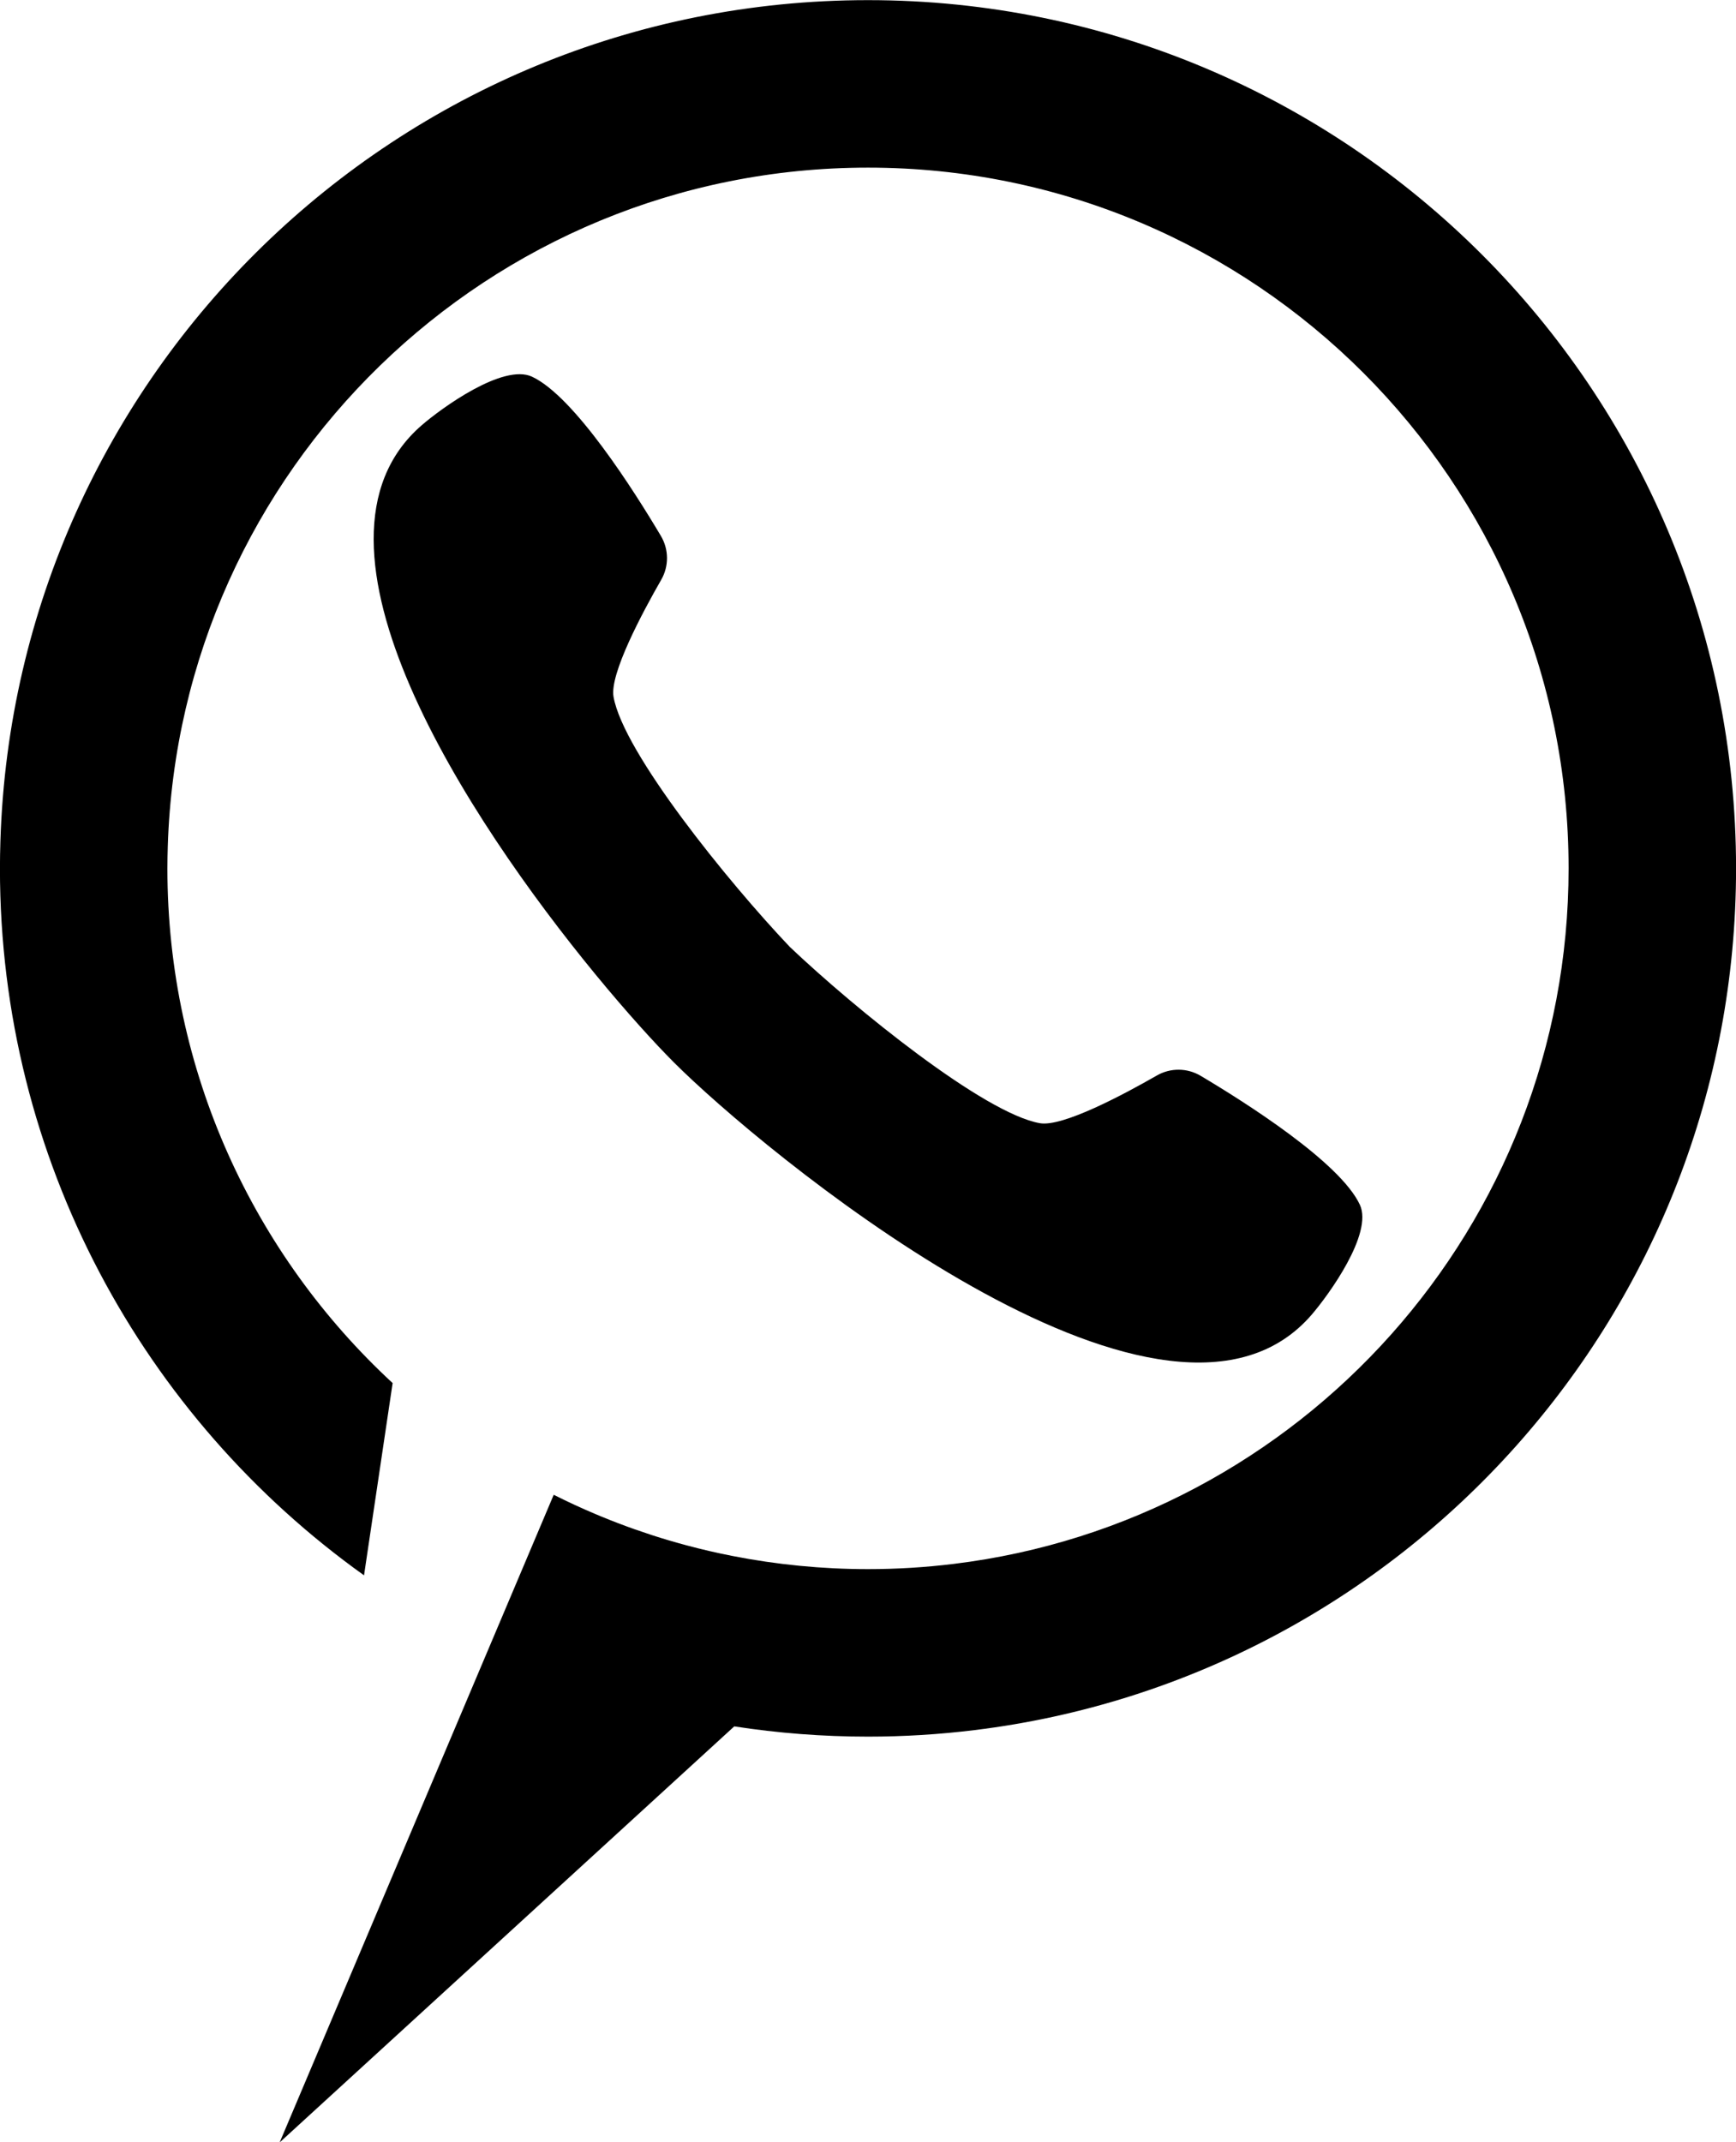
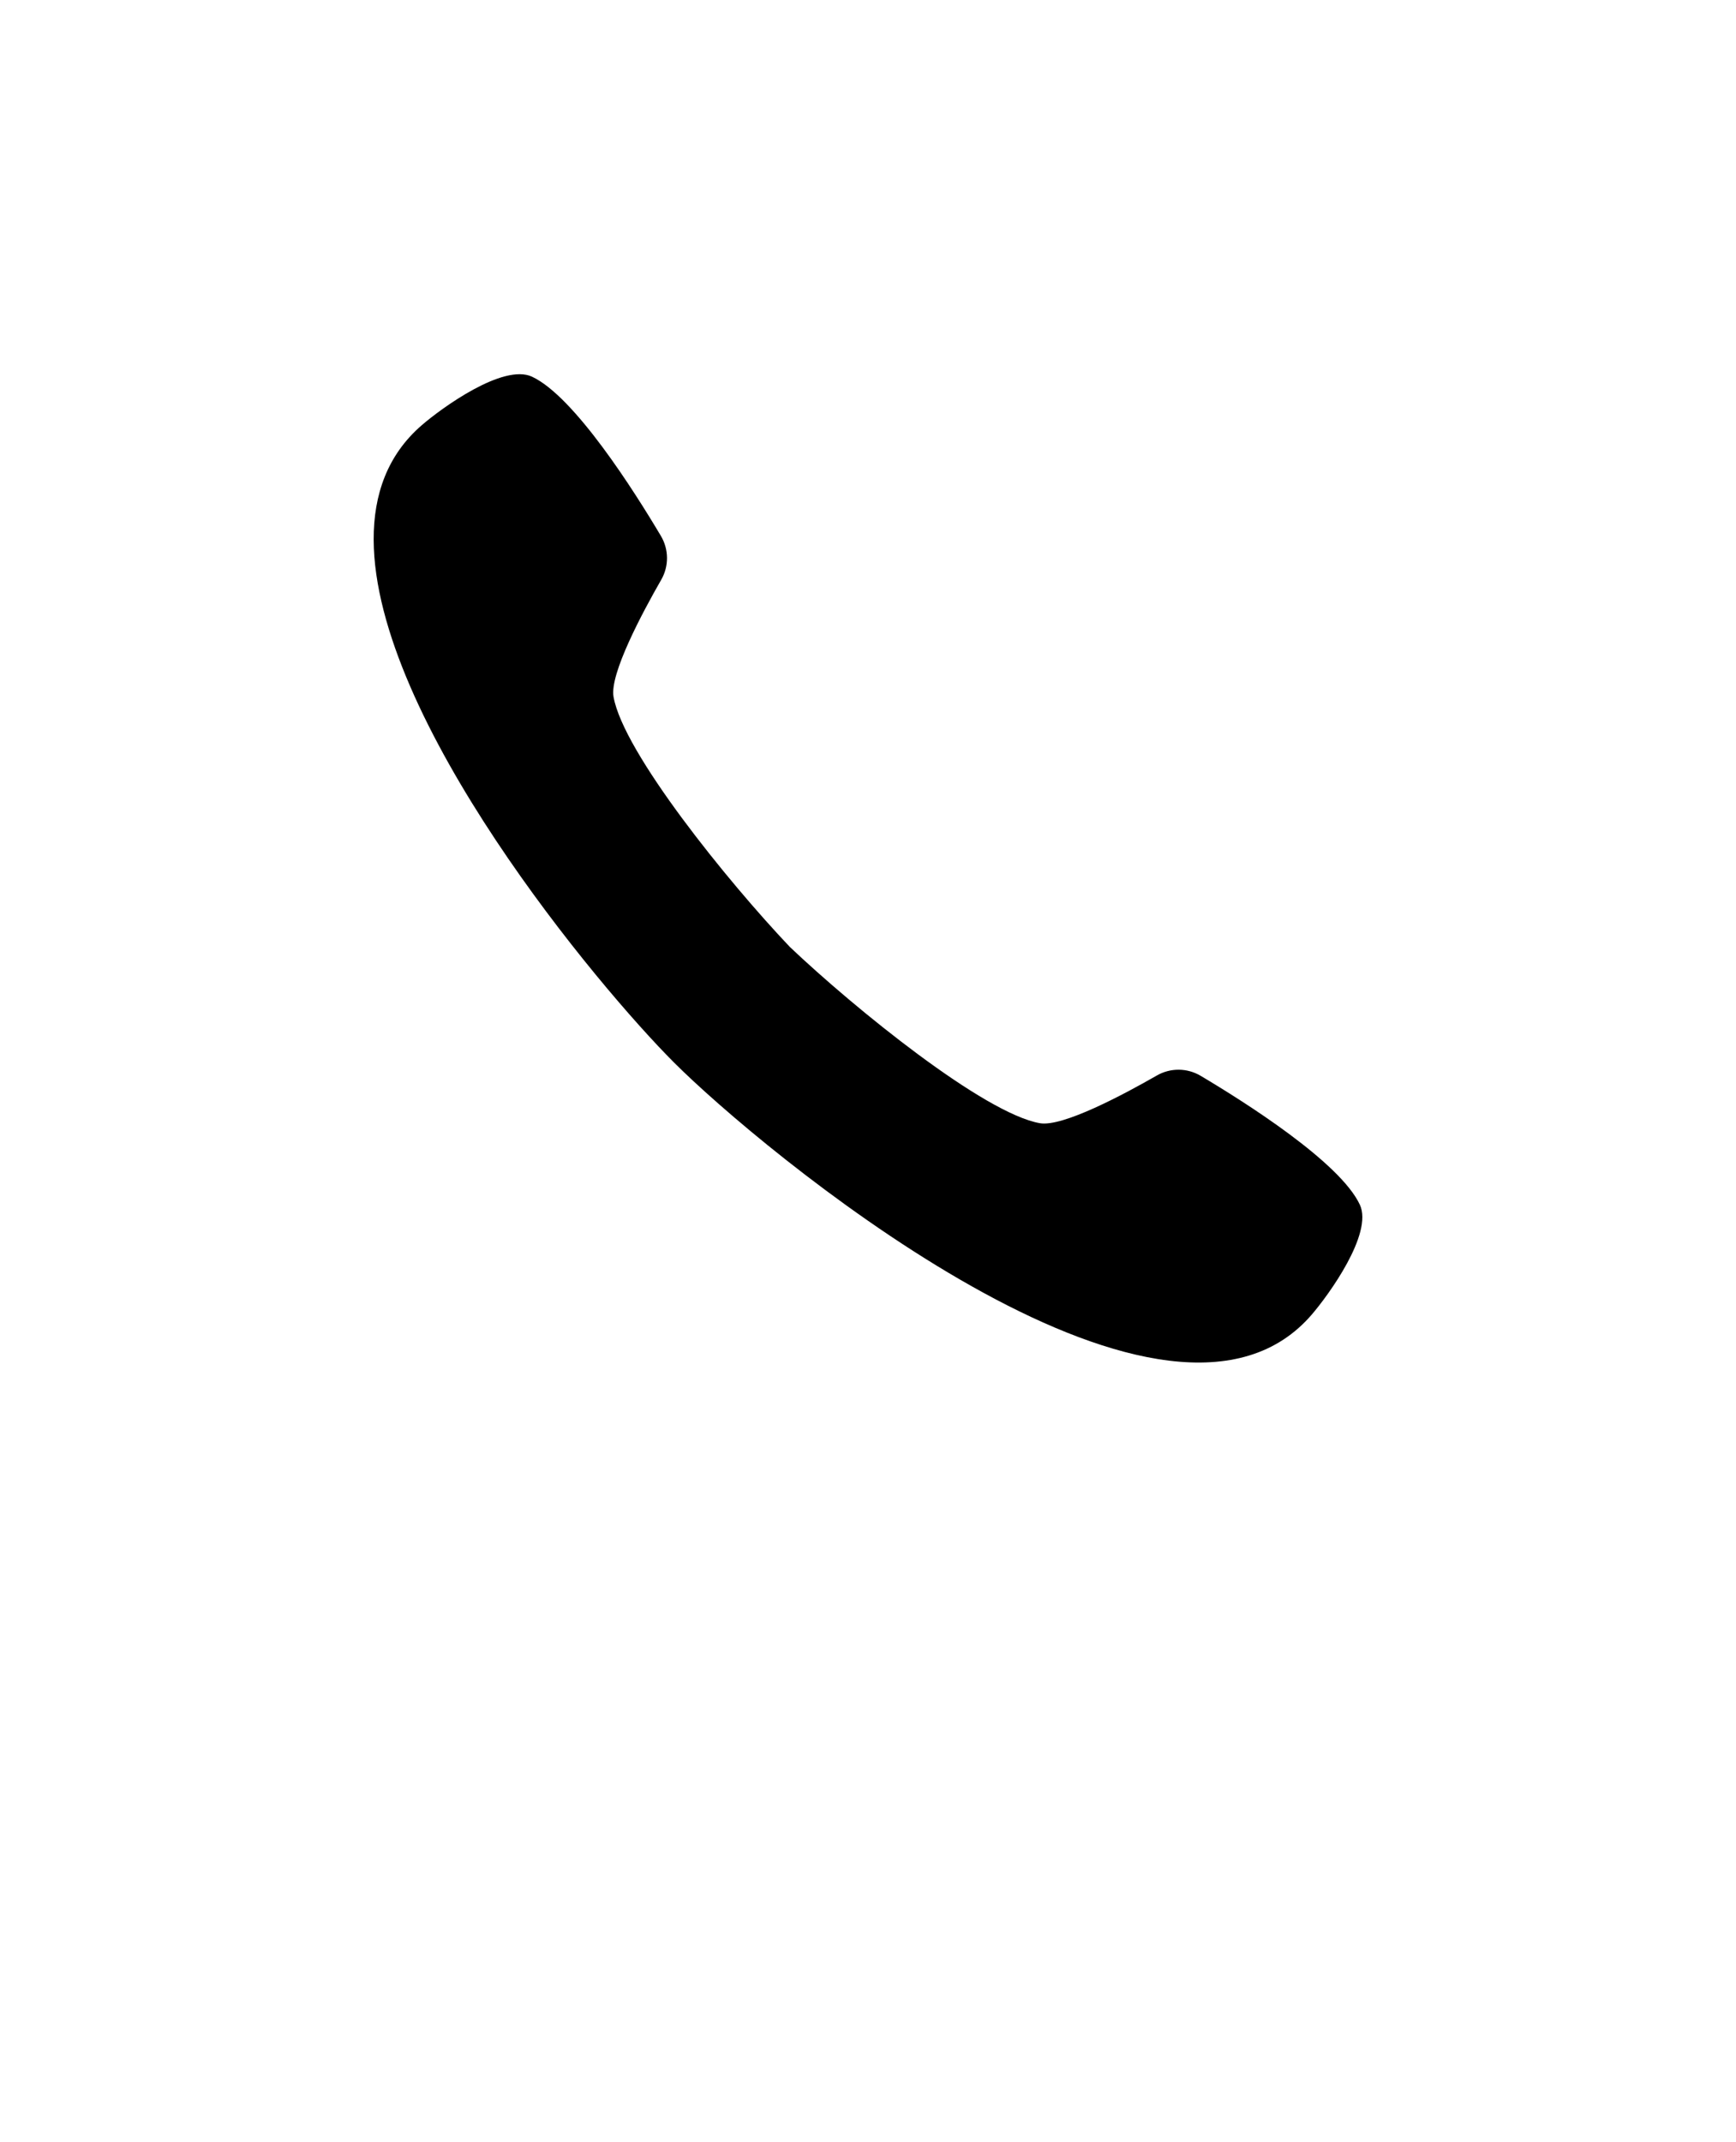
<svg xmlns="http://www.w3.org/2000/svg" fill="#000000" height="771.1" preserveAspectRatio="xMidYMid meet" version="1" viewBox="687.5 614.4 625.0 771.1" width="625" zoomAndPan="magnify">
  <g fill="#000000" id="change1_1">
    <path d="M 1159.57 1087.801 C 1158.121 1089.469 1156.602 1090.988 1155.02 1092.398 C 1098.789 1142.34 961.172 1027.859 930.191 996.879 C 903.02 969.711 822.25 873.32 822.027 808.672 C 821.969 792.398 827.004 778.148 839.273 767.512 C 846.555 761.191 868.672 745.18 879.016 749.98 C 894.305 757.07 916.023 791.449 925.445 807.32 C 928.324 812.172 928.367 818.191 925.562 823.07 C 918.781 834.879 906.949 856.988 908.383 865.191 C 911.891 885.25 949.59 931.781 971.844 955.23 C 995.289 977.48 1041.828 1015.191 1061.891 1018.691 C 1070.09 1020.121 1092.191 1008.289 1104 1001.512 C 1108.891 998.711 1114.91 998.75 1119.75 1001.629 C 1135.629 1011.051 1170 1032.77 1177.09 1048.059 C 1181.891 1058.398 1165.879 1080.52 1159.57 1087.801" fill="inherit" />
-     <path d="M 1000 614.449 C 830.695 614.449 692.855 749.078 687.648 917.121 C 687.551 920.398 687.48 923.672 687.48 926.969 C 687.48 1031.91 739.215 1124.762 818.559 1181.43 L 828.855 1112.23 C 779 1066.148 747.77 1000.211 747.77 926.969 C 747.77 924.309 747.828 921.66 747.906 919.02 C 752.109 783.398 863.359 674.738 1000 674.738 C 1139.301 674.738 1252.23 787.672 1252.23 926.969 C 1252.23 1055.809 1155.629 1162.07 1030.91 1177.309 C 1020.781 1178.551 1010.461 1179.199 1000 1179.199 C 983.32 1179.199 967.02 1177.559 951.246 1174.469 C 945.605 1173.371 940.039 1172.078 934.543 1170.602 C 934.441 1170.578 934.344 1170.551 934.242 1170.52 C 930.23 1169.441 926.262 1168.27 922.336 1167 C 922.18 1166.949 922.023 1166.898 921.867 1166.84 C 917.984 1165.578 914.145 1164.23 910.352 1162.781 C 910.184 1162.719 910.02 1162.66 909.852 1162.59 C 906.047 1161.141 902.281 1159.59 898.566 1157.949 C 898.438 1157.898 898.305 1157.84 898.176 1157.781 C 896.934 1157.23 895.695 1156.68 894.461 1156.109 L 894.395 1156.078 C 891.855 1154.898 889.34 1153.691 886.848 1152.441 L 788.184 1385.551 L 951.848 1235.801 C 967.547 1238.23 983.625 1239.488 1000 1239.488 C 1012.969 1239.488 1025.75 1238.691 1038.301 1237.148 C 1192.828 1218.27 1312.52 1086.602 1312.52 926.969 C 1312.52 754.371 1172.602 614.449 1000 614.449" fill="inherit" />
  </g>
</svg>